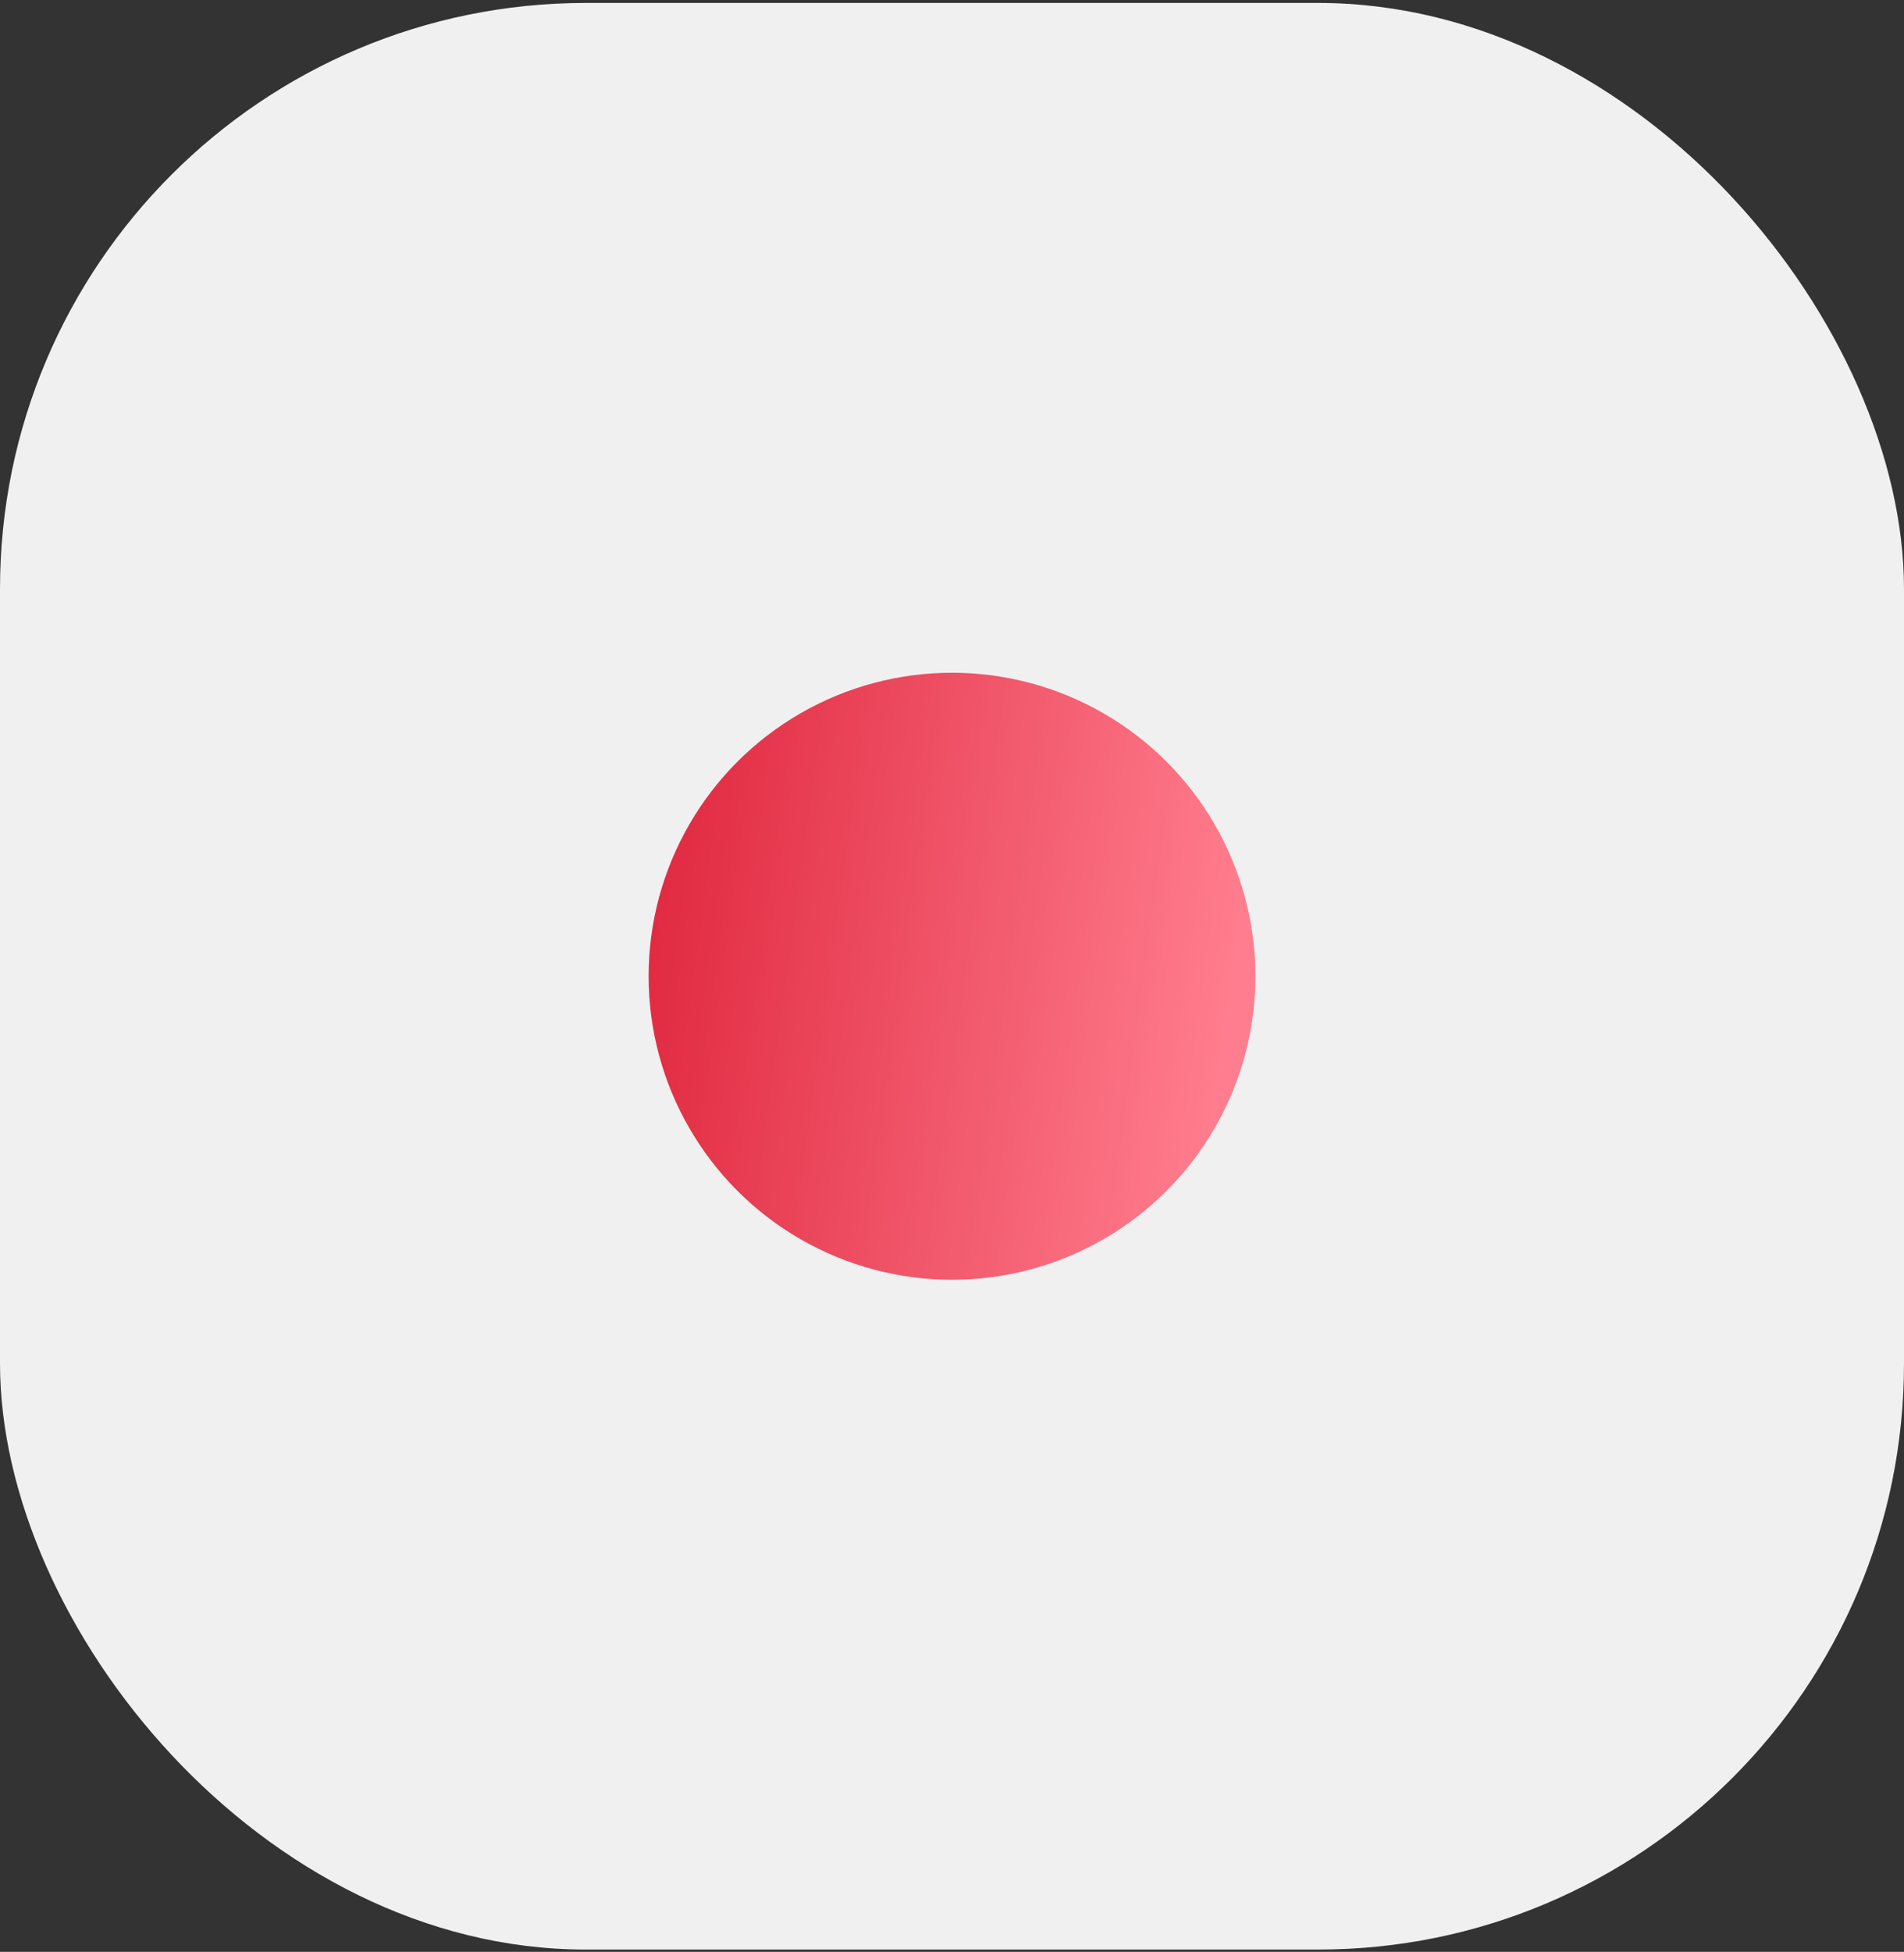
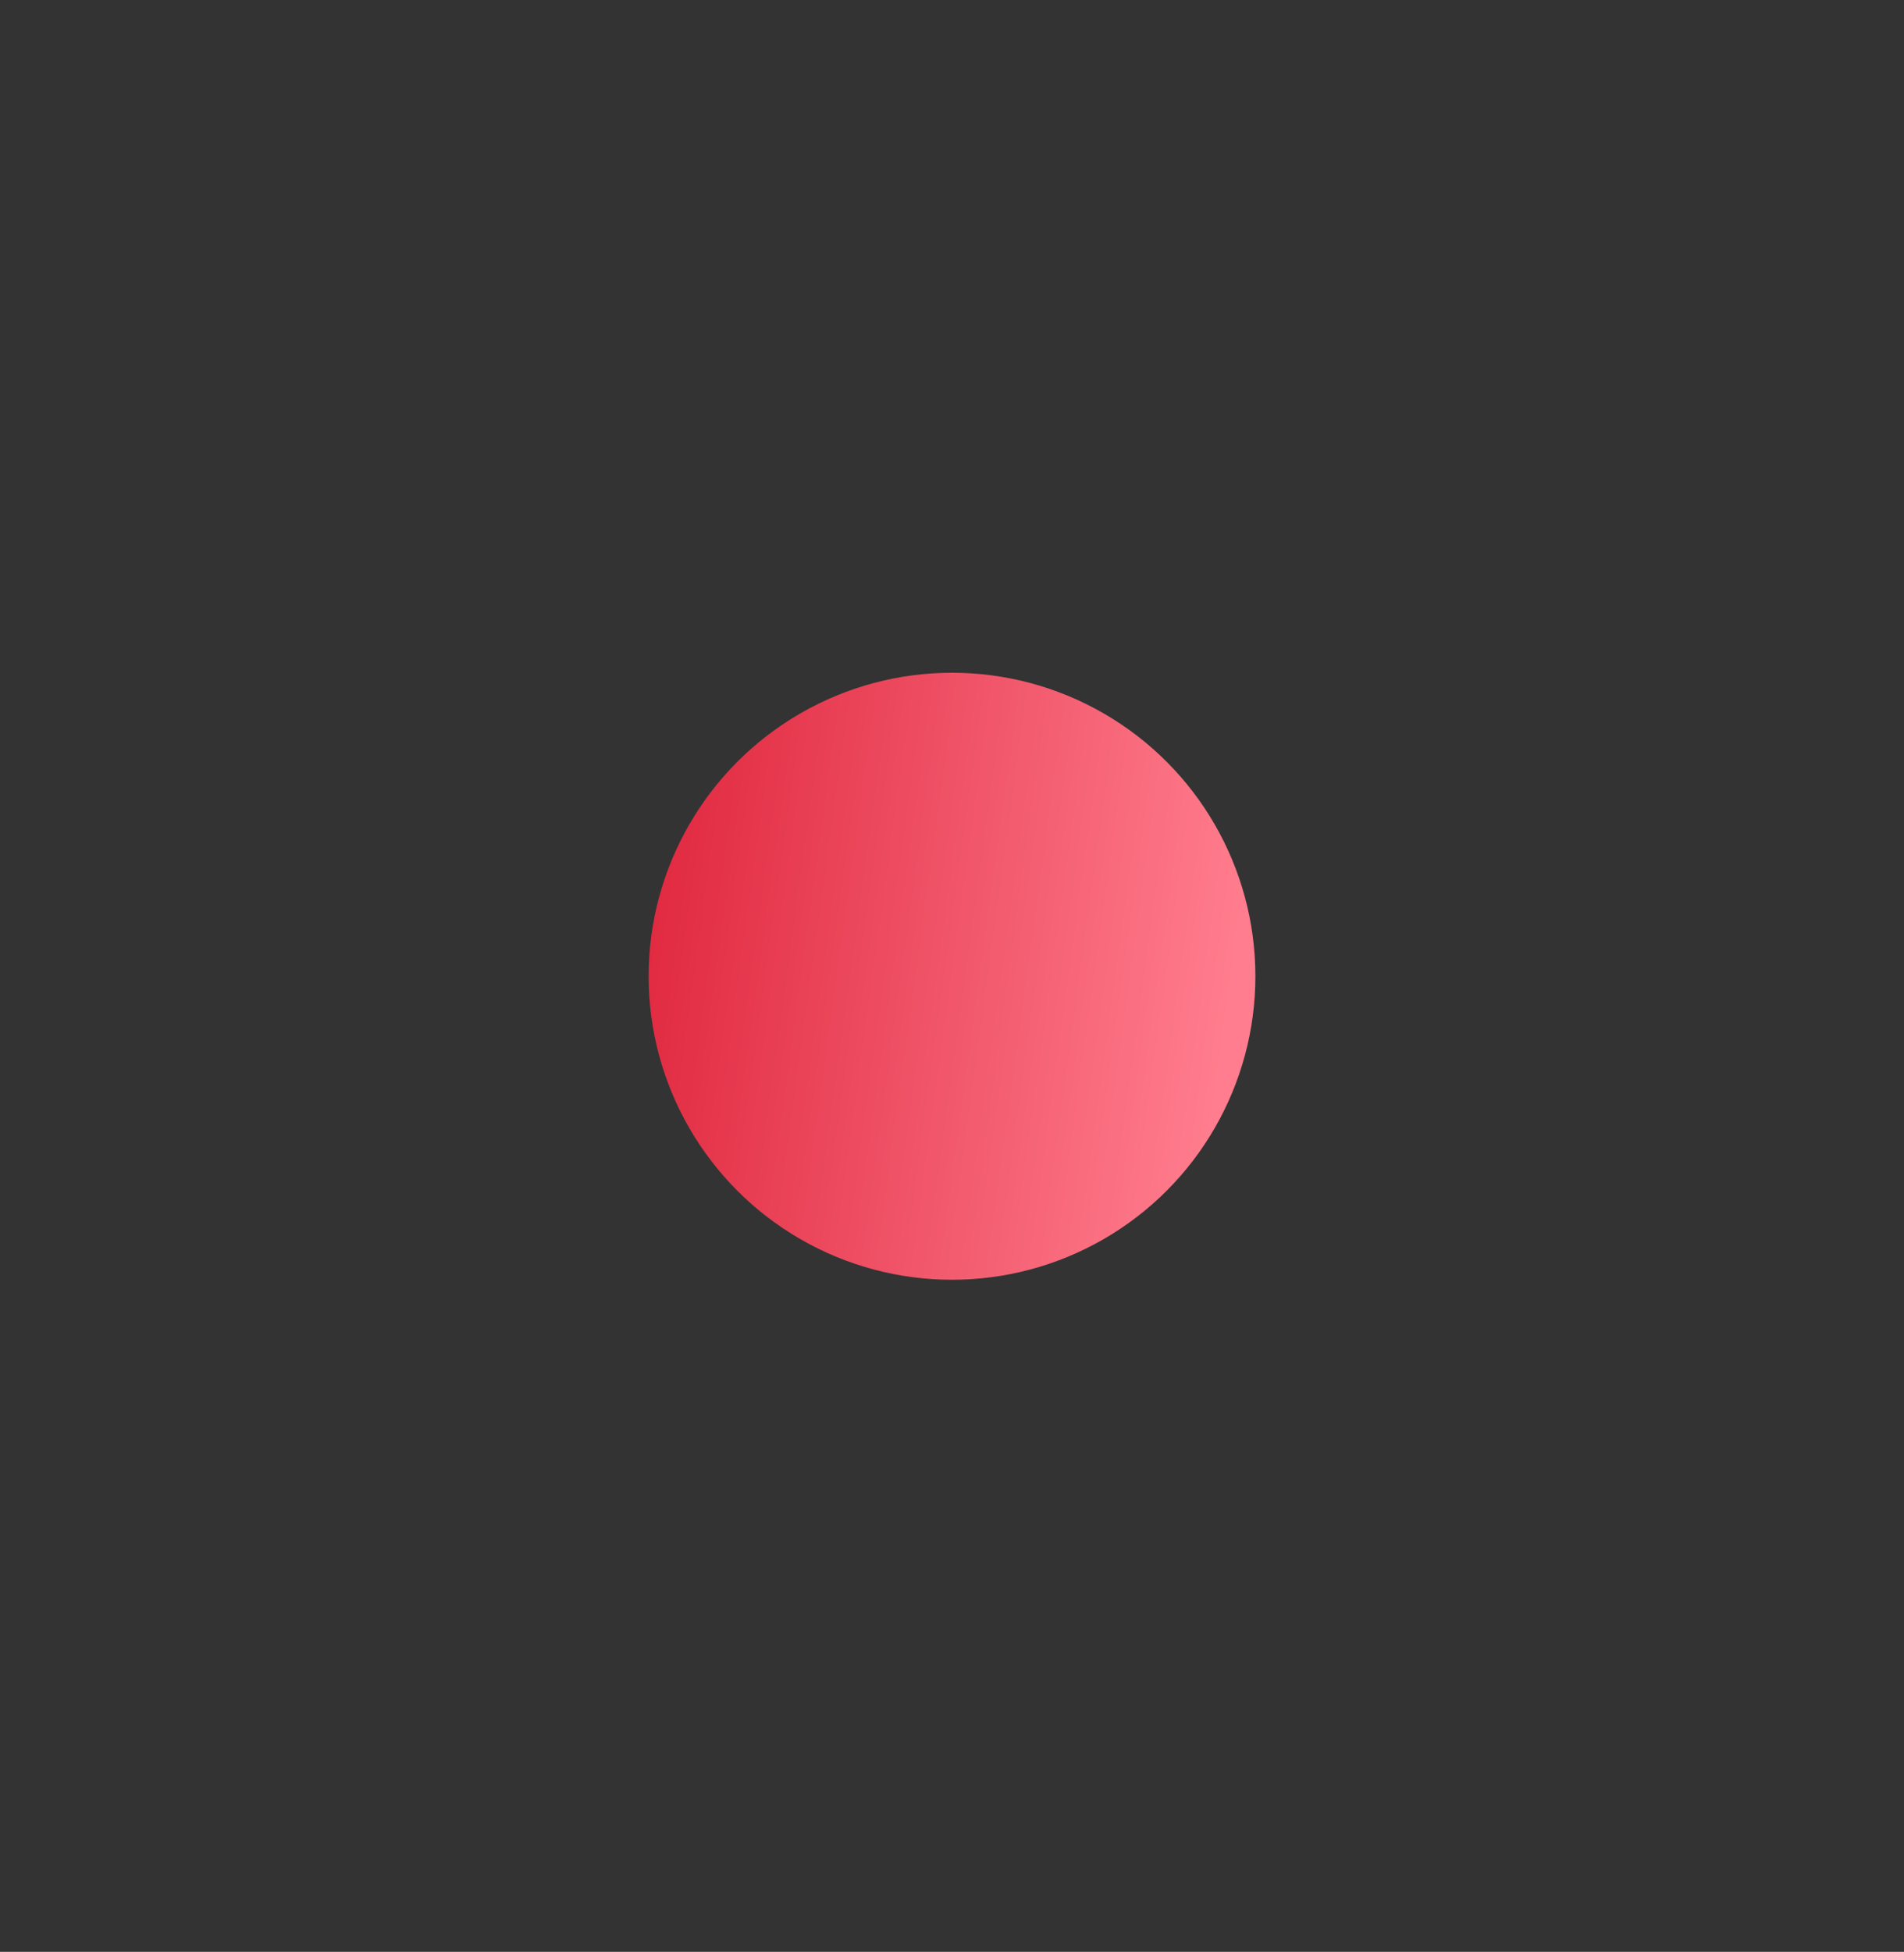
<svg xmlns="http://www.w3.org/2000/svg" width="526" height="539" viewBox="0 0 526 539" fill="none">
  <rect x="0" y="0" width="526" height="539" fill="#333333" stroke="none" />
-   <rect y="0.813" width="526" height="537.56" rx="161.846" fill="#F0F0F0" />
  <circle cx="263.001" cy="269.593" r="83.813" fill="url(#paint0_linear_483_4)" />
  <defs>
    <linearGradient id="paint0_linear_483_4" x1="179.188" y1="181.016" x2="349.689" y2="204.525" gradientUnits="userSpaceOnUse">
      <stop stop-color="#DF253C" />
      <stop offset="1" stop-color="#FF7D8E" />
    </linearGradient>
  </defs>
</svg>